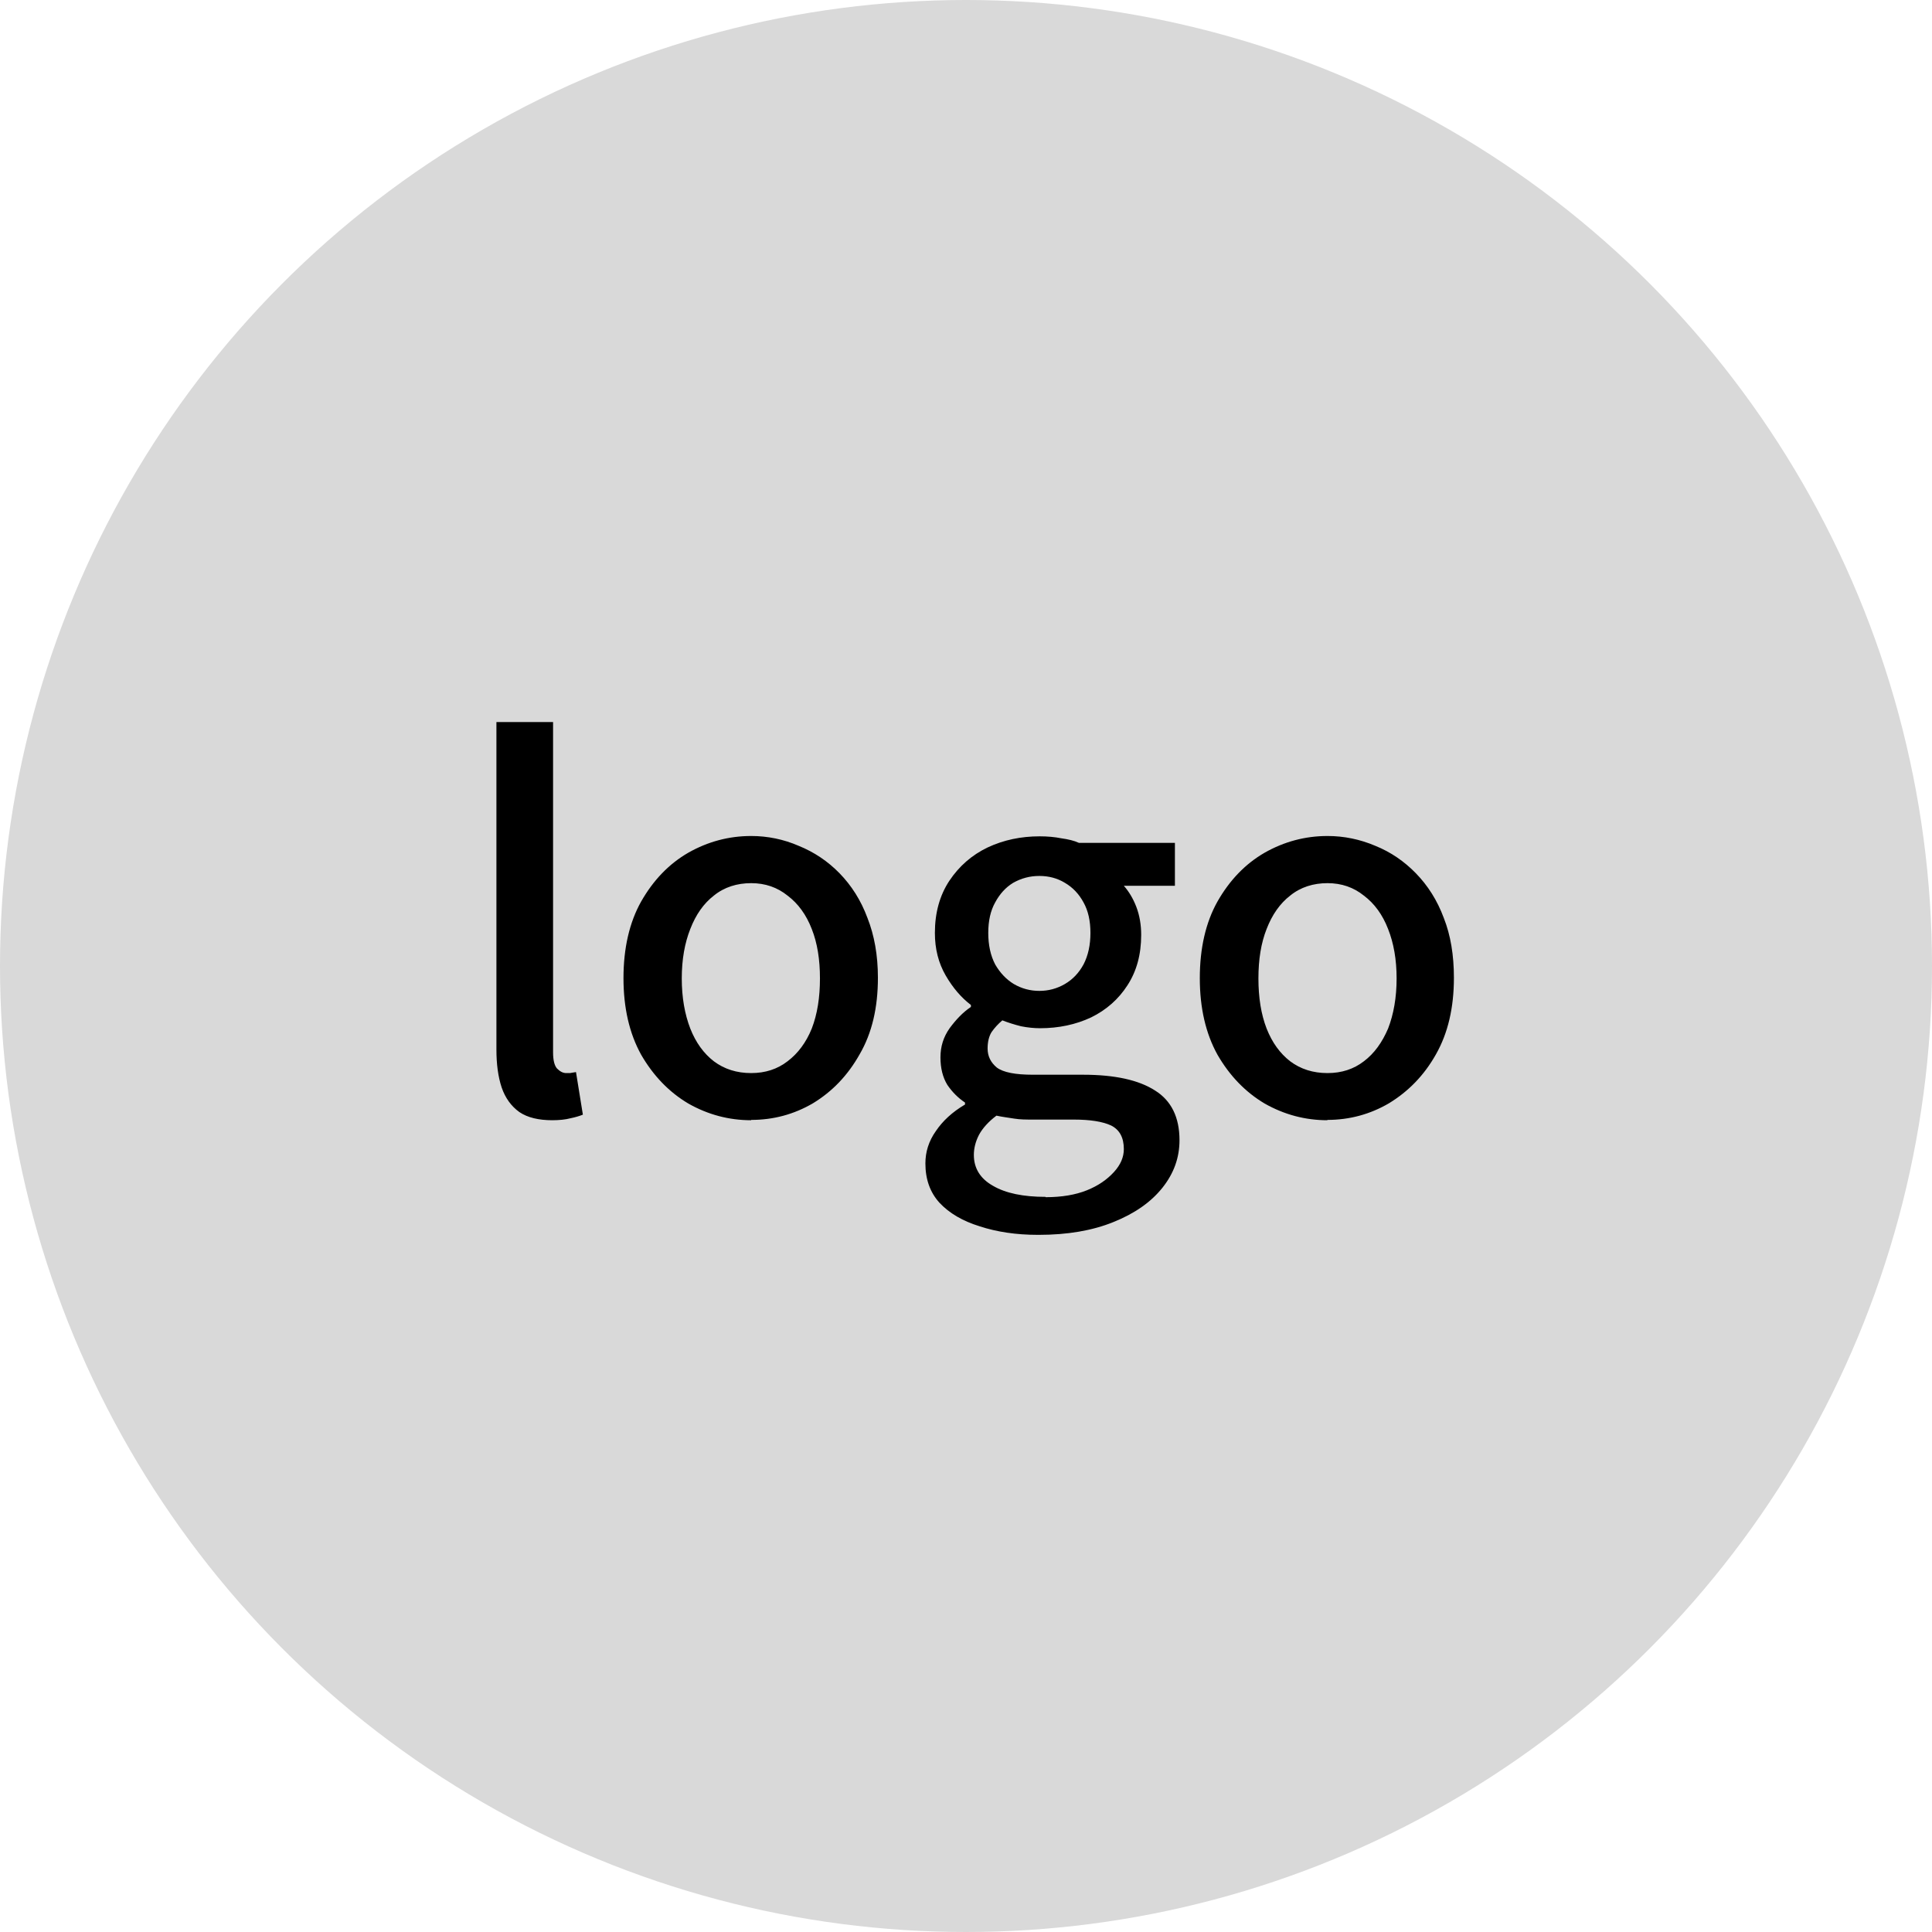
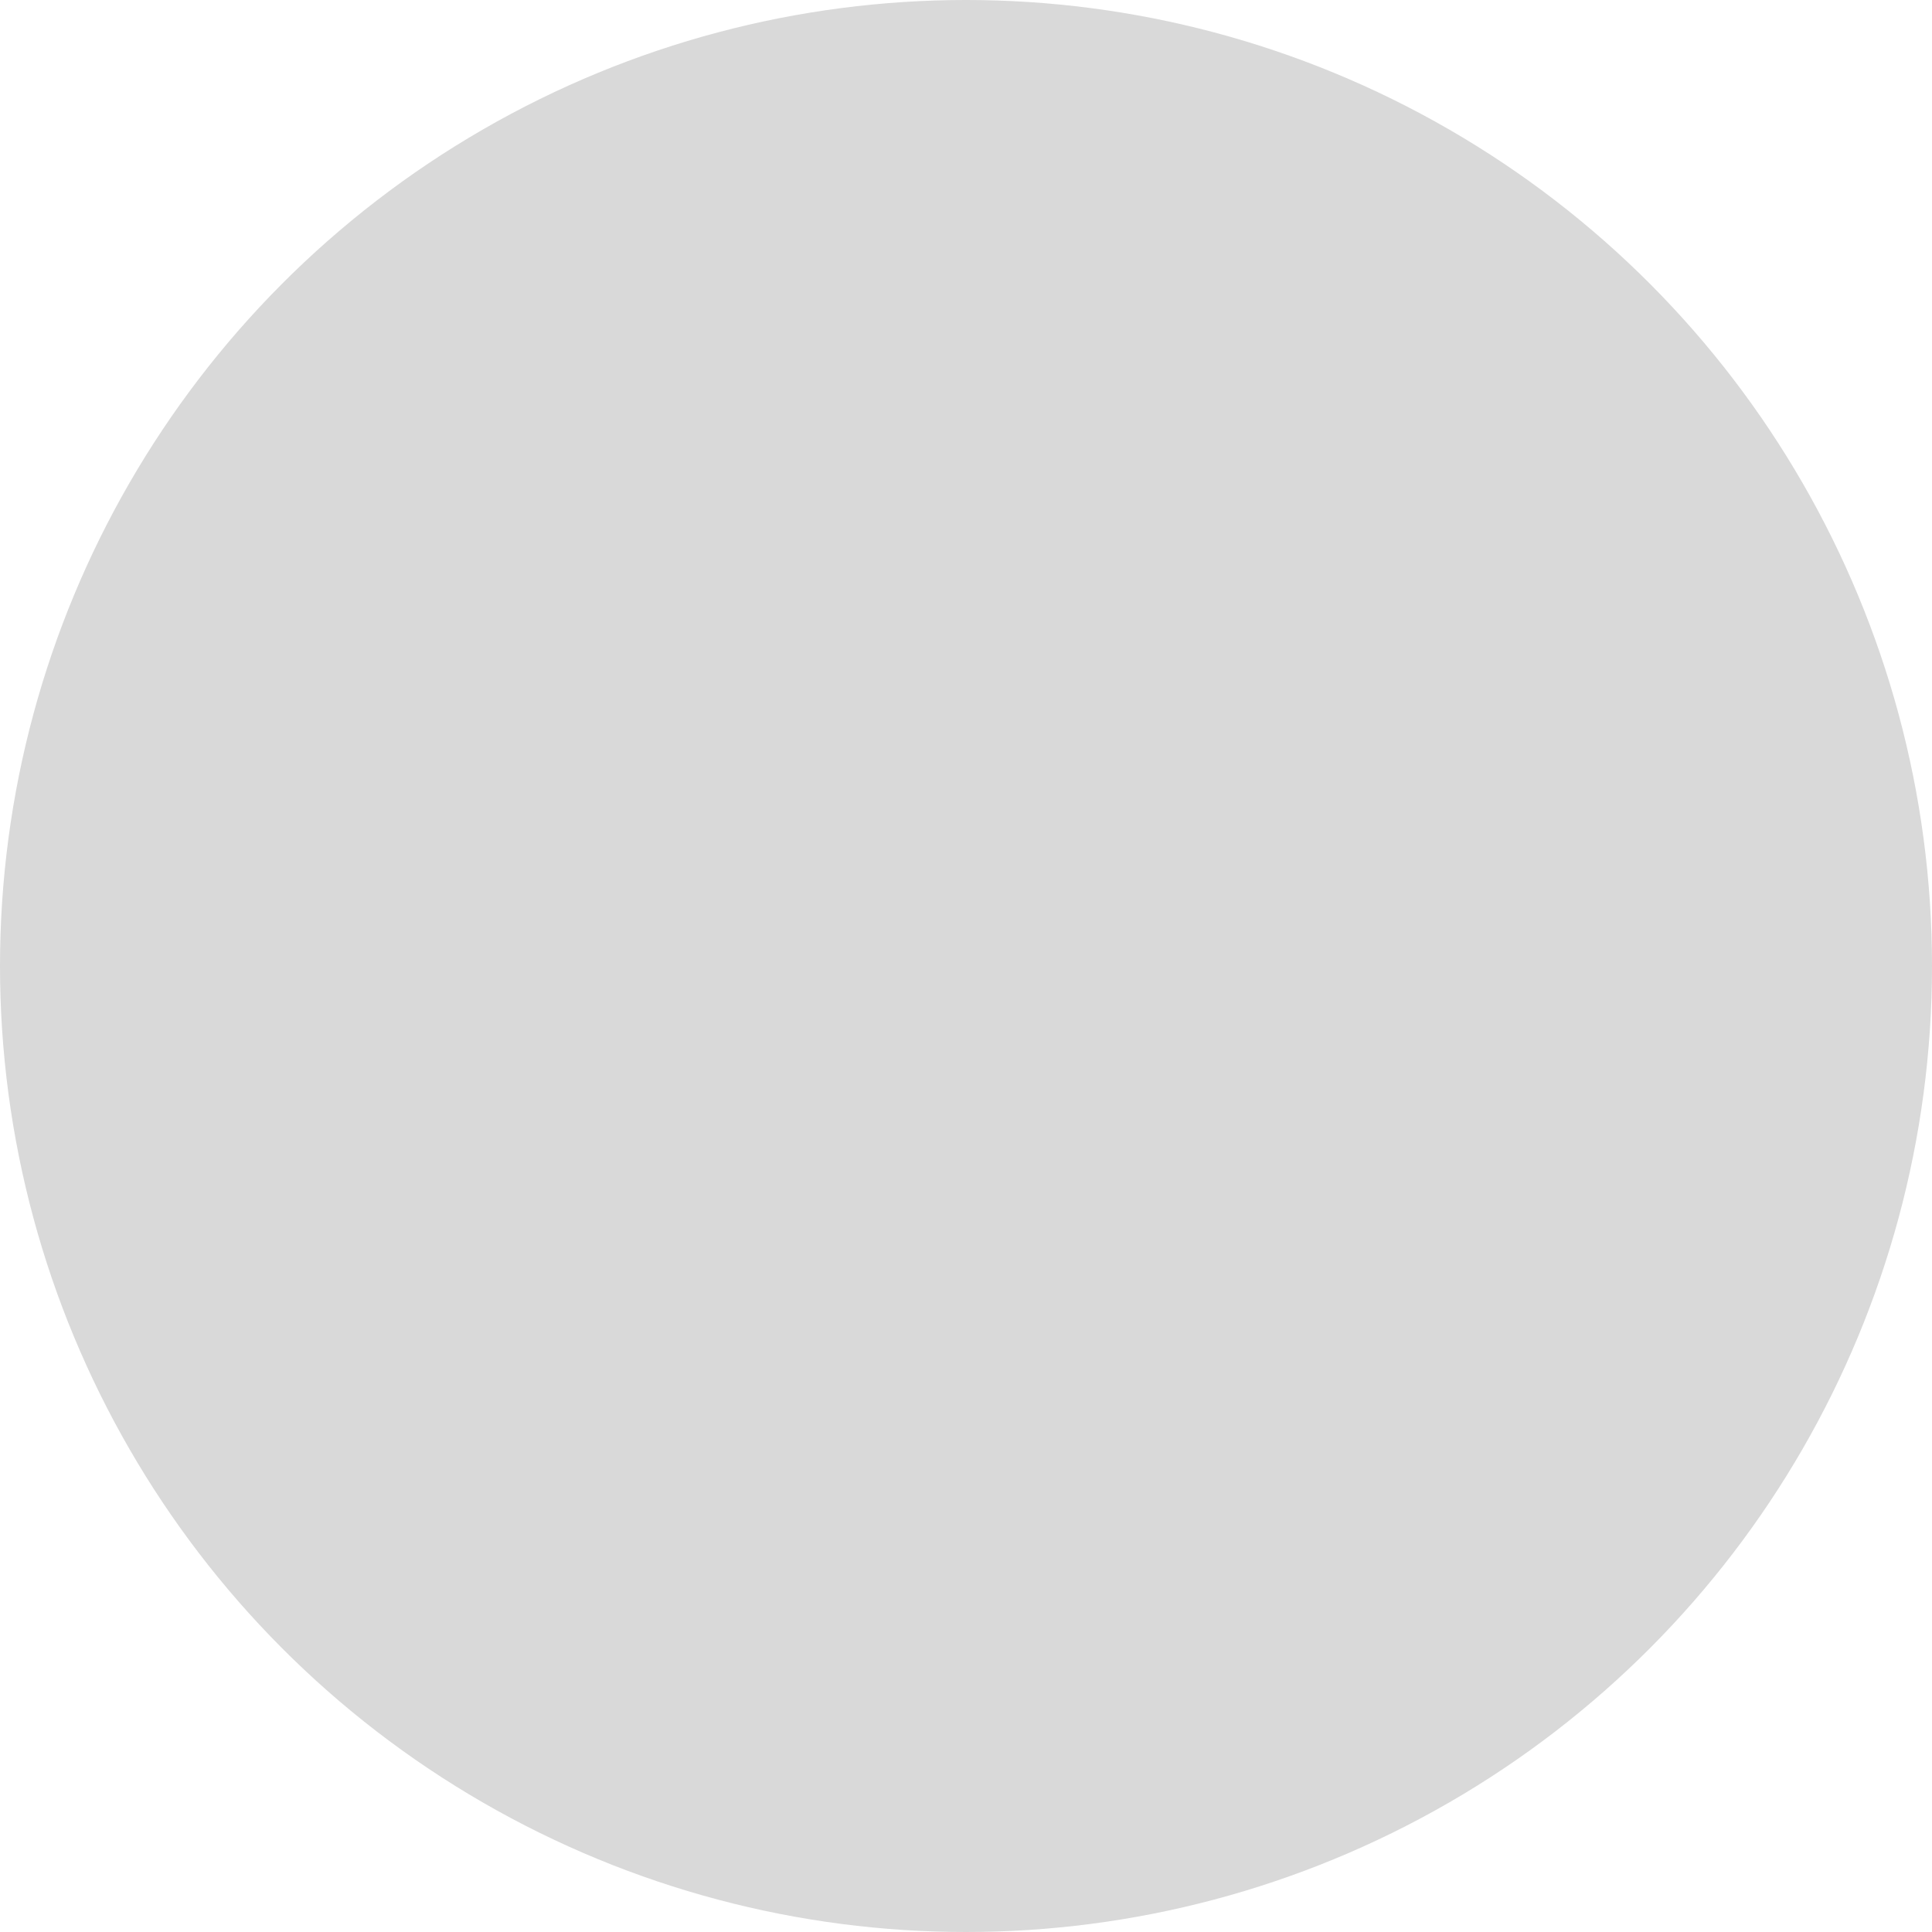
<svg xmlns="http://www.w3.org/2000/svg" id="_レイヤー_2" data-name="レイヤー 2" viewBox="0 0 59 59">
  <defs>
    <style>
      .cls-1 {
        fill: #d9d9d9;
      }
    </style>
  </defs>
  <g id="_レイヤー_1-2" data-name="レイヤー 1">
    <circle class="cls-1" cx="29.5" cy="29.5" r="29.5" />
-     <path d="M16.87,34.21c-.42,0-.76-.08-1.01-.25-.25-.18-.43-.43-.54-.75-.11-.33-.16-.72-.16-1.16v-10h1.73v10.09c0,.23.04.4.12.49.09.09.18.14.28.14h.12s.1-.02.18-.03l.21,1.3c-.1.04-.23.08-.38.11-.15.04-.34.06-.56.06ZM22.94,34.21c-.68,0-1.32-.17-1.92-.51-.59-.35-1.07-.85-1.44-1.49-.36-.65-.54-1.43-.54-2.34s.18-1.7.54-2.34c.37-.65.85-1.15,1.44-1.49.6-.34,1.24-.51,1.92-.51.5,0,.99.1,1.45.3.47.19.89.47,1.25.84.36.37.65.82.85,1.36.21.53.32,1.14.32,1.83,0,.91-.18,1.69-.56,2.34-.36.64-.83,1.13-1.42,1.49-.58.34-1.21.51-1.89.51ZM22.94,32.77c.43,0,.8-.12,1.11-.36.32-.24.57-.58.74-1,.17-.44.25-.95.25-1.53s-.08-1.08-.25-1.51c-.17-.44-.42-.78-.74-1.02-.31-.25-.68-.38-1.11-.38s-.82.12-1.14.38c-.31.24-.55.58-.72,1.02-.17.43-.26.93-.26,1.51s.09,1.09.26,1.53c.17.43.41.76.72,1,.32.24.7.36,1.14.36ZM31.69,37.71c-.66,0-1.25-.09-1.77-.26-.52-.16-.93-.4-1.23-.72-.29-.32-.43-.72-.43-1.2,0-.35.1-.68.32-.99.21-.31.5-.58.89-.81v-.06c-.21-.14-.39-.32-.54-.54-.14-.23-.21-.51-.21-.84s.09-.62.28-.89c.2-.27.41-.49.65-.65v-.06c-.29-.22-.55-.52-.77-.9-.22-.38-.33-.81-.33-1.3,0-.62.15-1.15.44-1.59.3-.45.69-.79,1.17-1.02.49-.23,1.02-.34,1.59-.34.24,0,.46.02.66.06.21.03.39.07.54.14h2.93v1.31h-1.56c.15.17.28.38.38.64s.15.55.15.86c0,.6-.14,1.11-.42,1.54-.27.42-.64.75-1.11.98-.47.22-.99.33-1.56.33-.18,0-.38-.02-.58-.06-.2-.05-.39-.11-.57-.18-.13.11-.24.23-.33.36-.08.13-.12.3-.12.5,0,.24.1.43.28.58.2.15.57.22,1.1.22h1.53c.97,0,1.7.16,2.2.48.5.31.75.82.75,1.52,0,.53-.17,1.01-.52,1.45-.35.44-.85.79-1.5,1.05-.64.26-1.4.39-2.28.39ZM31.74,30.26c.28,0,.54-.07.78-.21s.43-.34.57-.6c.14-.27.21-.59.21-.96s-.07-.68-.21-.93c-.14-.26-.33-.46-.57-.6-.23-.14-.49-.21-.78-.21s-.55.07-.8.21c-.23.14-.41.34-.55.6-.14.25-.21.56-.21.93s.07.69.21.96c.15.26.34.46.57.6.24.14.5.21.78.21ZM31.93,36.56c.49,0,.91-.07,1.26-.21.35-.14.62-.33.83-.56.2-.22.3-.45.3-.7,0-.35-.13-.59-.39-.72-.26-.12-.64-.18-1.14-.18h-1.25c-.2,0-.39,0-.57-.03s-.36-.05-.54-.09c-.24.18-.42.38-.53.58-.11.21-.16.42-.16.62,0,.4.19.72.58.94.39.23.93.34,1.61.34ZM40.54,34.21c-.68,0-1.32-.17-1.92-.51-.59-.35-1.07-.85-1.44-1.49-.36-.65-.54-1.43-.54-2.34s.18-1.7.54-2.34c.37-.65.85-1.15,1.44-1.49.6-.34,1.24-.51,1.92-.51.5,0,.99.1,1.46.3.47.19.88.47,1.24.84.36.37.65.82.85,1.36.21.53.31,1.14.31,1.83,0,.91-.18,1.69-.55,2.34-.36.64-.84,1.13-1.43,1.49-.58.34-1.21.51-1.89.51ZM40.54,32.77c.43,0,.8-.12,1.11-.36.32-.24.56-.58.74-1,.17-.44.26-.95.26-1.53s-.09-1.08-.26-1.51c-.17-.44-.42-.78-.74-1.02-.31-.25-.68-.38-1.11-.38s-.82.12-1.14.38c-.31.24-.55.58-.72,1.02-.17.43-.25.93-.25,1.51s.08,1.09.25,1.53c.17.43.41.76.72,1,.32.24.7.36,1.14.36Z" />
  </g>
</svg>